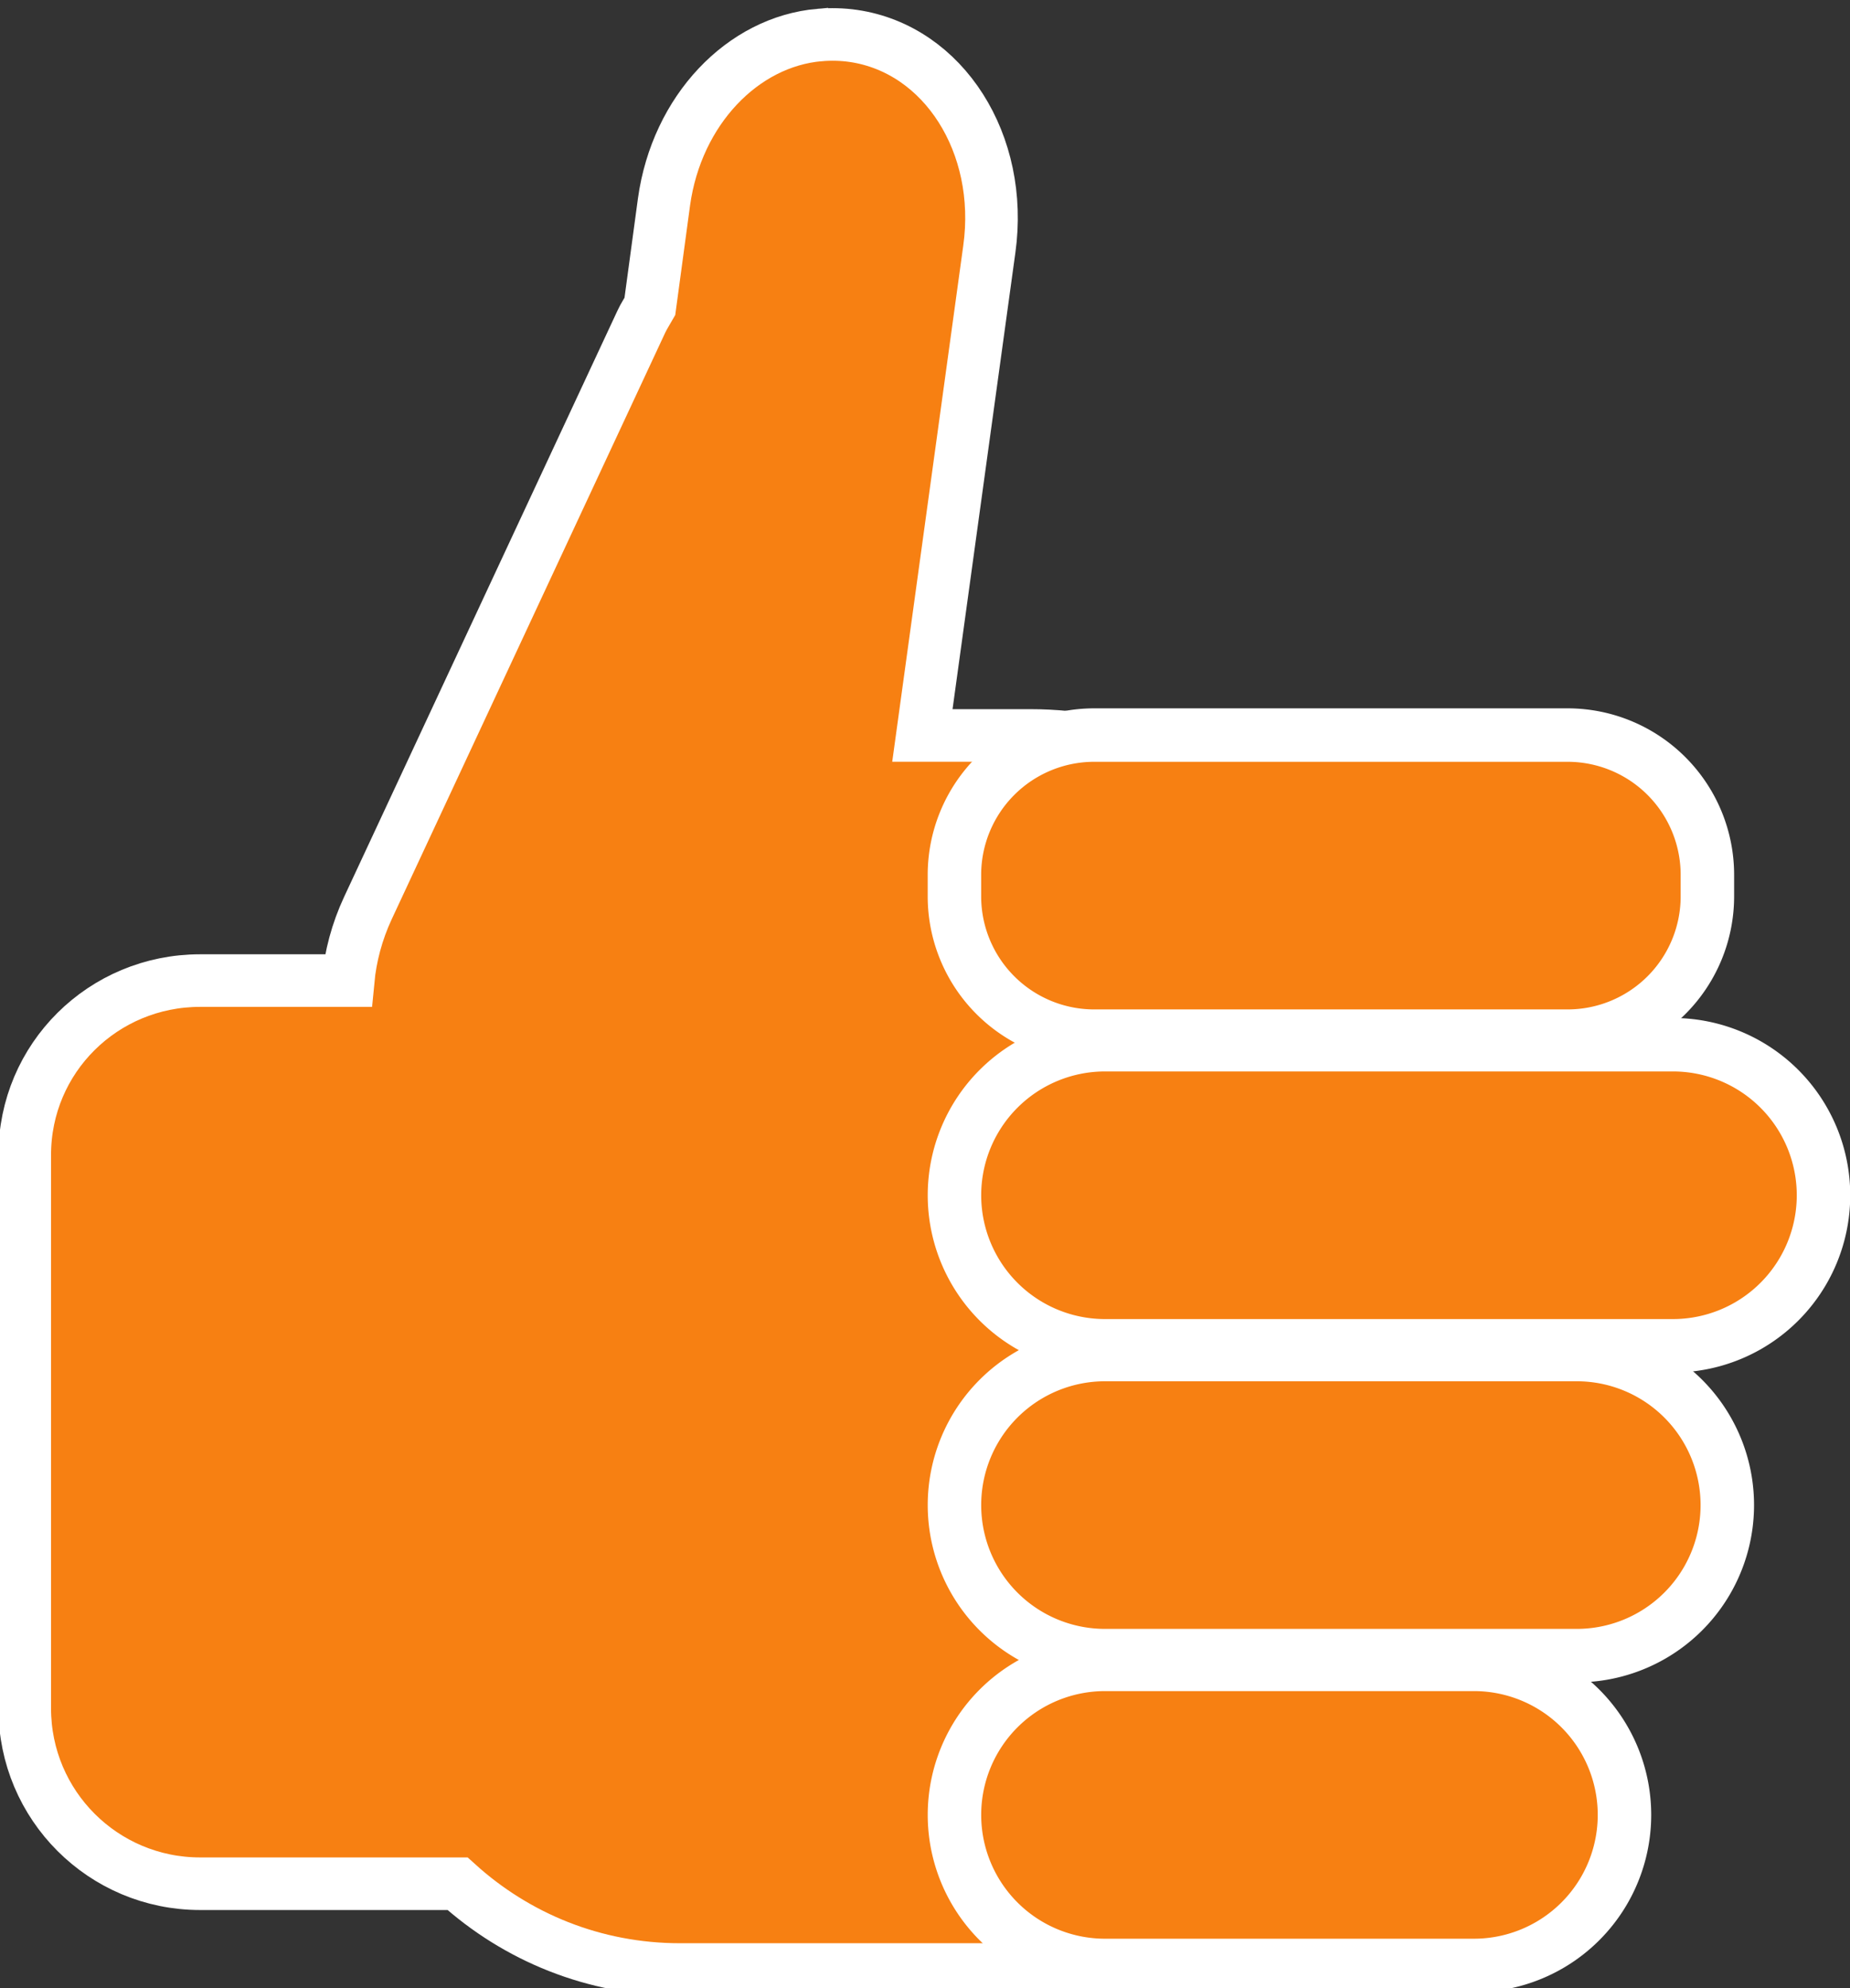
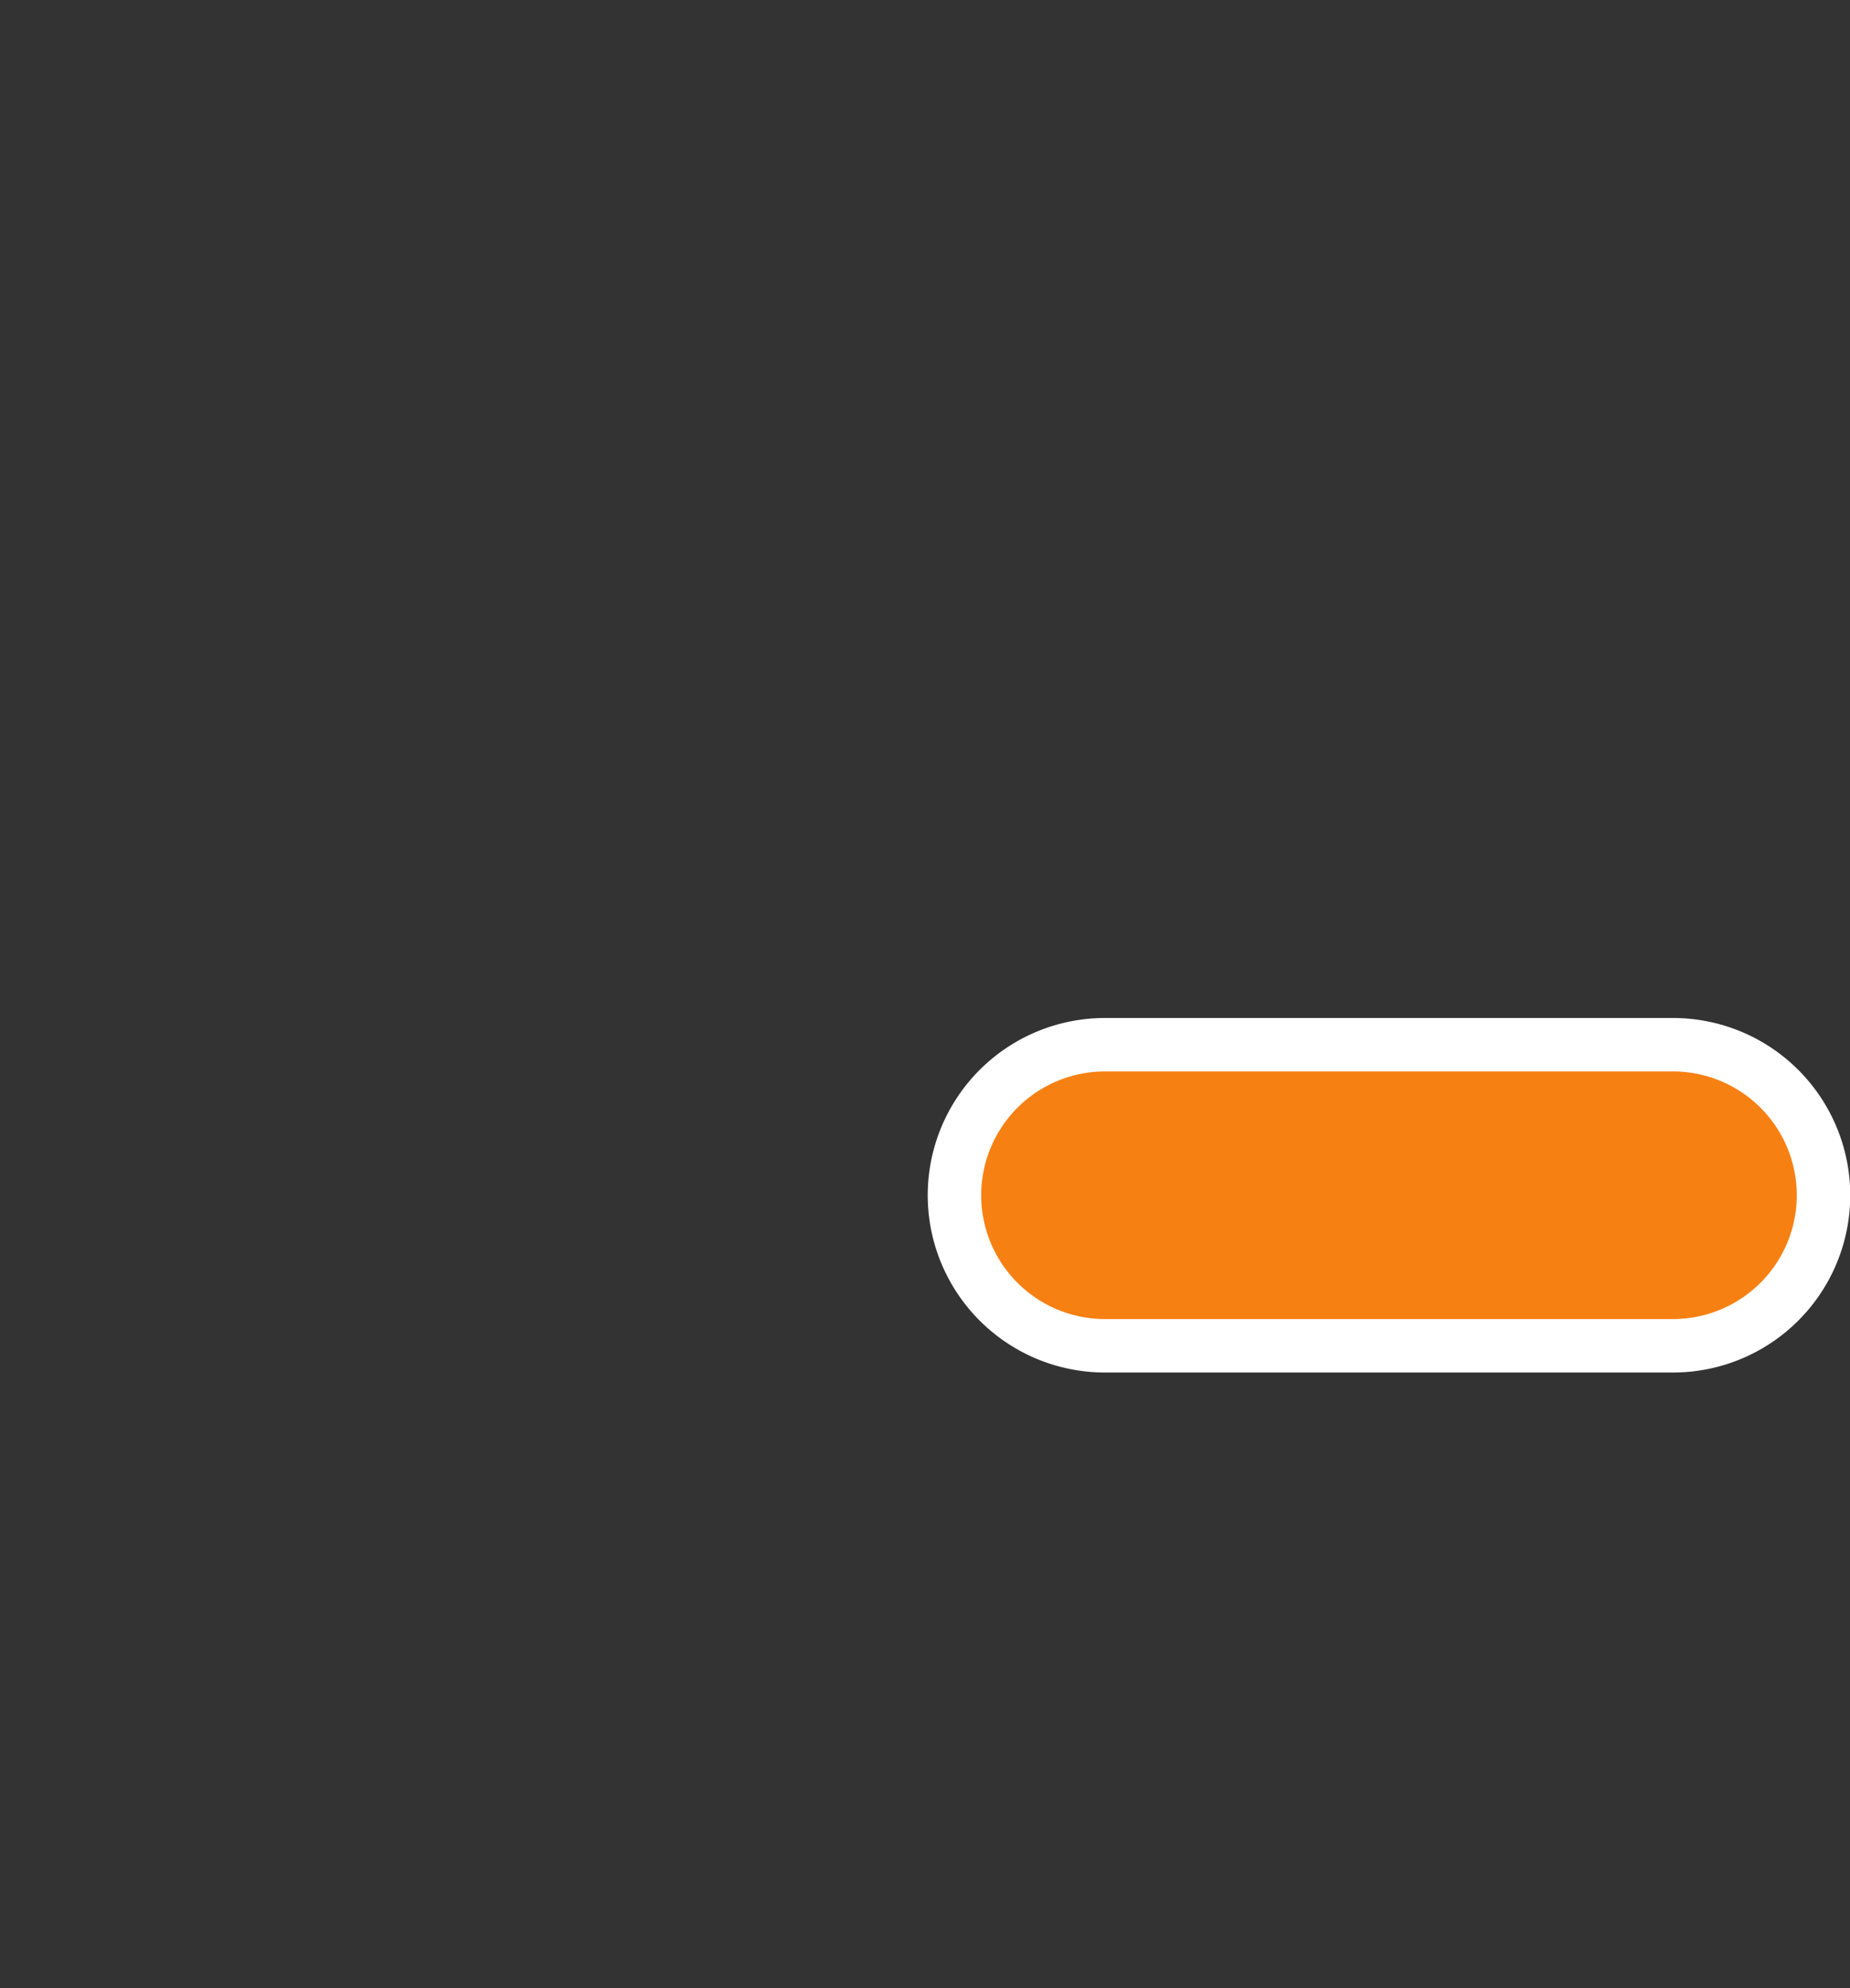
<svg xmlns="http://www.w3.org/2000/svg" fill="#f78012" height="40.2" preserveAspectRatio="xMidYMid meet" version="1" viewBox="6.5 4.0 37.4 40.2" width="37.4" zoomAndPan="magnify">
  <rect x="6.5" y="4.0" width="37.4" height="40.2" fill="#333333" stroke="none" />
  <g id="change1_1" stroke="#ffffff">
-     <path d="m33.031 653.16c-2.545 0.22-4.733 2.488-5.156 5.531l-0.469 3.469c-0.094 0.167-0.199 0.323-0.281 0.5l-9.062 19.438c-0.367 0.786-0.581 1.61-0.656 2.406h-4.906c-3.213 0-5.812 2.569-5.812 5.781v18.344c0 3.213 2.6 5.812 5.812 5.812h8.531c1.953 1.767 4.522 2.844 7.375 2.844h11.625c6.104 0 11-4.896 11-11v-18.906c0-6.104-4.896-11-11-11h-3.594l2.219-16.125c0.483-3.478-1.51-6.622-4.5-7.062-0.374-0.055-0.761-0.063-1.125-0.031z" fill="inherit" stroke-width="1.743" transform="translate(2.92 -393.72) scale(.61)" />
-     <path d="m681-62.454h0.712a4.634 4.634 0 0 1 4.634 4.634v15.686a4.634 4.634 0 0 1 -4.634 4.634h-0.712a4.634 4.634 0 0 1 -4.634 -4.634v-15.686a4.634 4.634 0 0 1 4.634 -4.634" fill="inherit" stroke-width="1.772" transform="rotate(90 198.32 -195.4) scale(.61)" />
    <path d="m691.62-66.302a4.99 4.99 0 0 1 4.99 4.99v18.821a4.99 4.99 0 0 1 -4.99 4.99 4.99 4.99 0 0 1 -4.99 -4.99v-18.821a4.99 4.99 0 0 1 4.99 -4.99" fill="inherit" stroke-width="1.772" transform="rotate(90 198.32 -195.4) scale(.61)" />
-     <path d="m701.89-63.114a4.99 4.99 0 0 1 4.99 4.99v15.633a4.99 4.99 0 0 1 -4.99 4.99 4.99 4.99 0 0 1 -4.99 -4.99v-15.633a4.99 4.99 0 0 1 4.99 -4.99" fill="inherit" stroke-width="1.772" transform="rotate(90 198.32 -195.4) scale(.61)" />
-     <path d="m712.16-59.706a4.99 4.99 0 0 1 4.99 4.99v12.225a4.99 4.99 0 0 1 -4.99 4.99 4.99 4.99 0 0 1 -4.99 -4.99v-12.225a4.99 4.99 0 0 1 4.99 -4.99" fill="inherit" stroke-width="1.772" transform="rotate(90 198.32 -195.4) scale(.61)" />
  </g>
</svg>